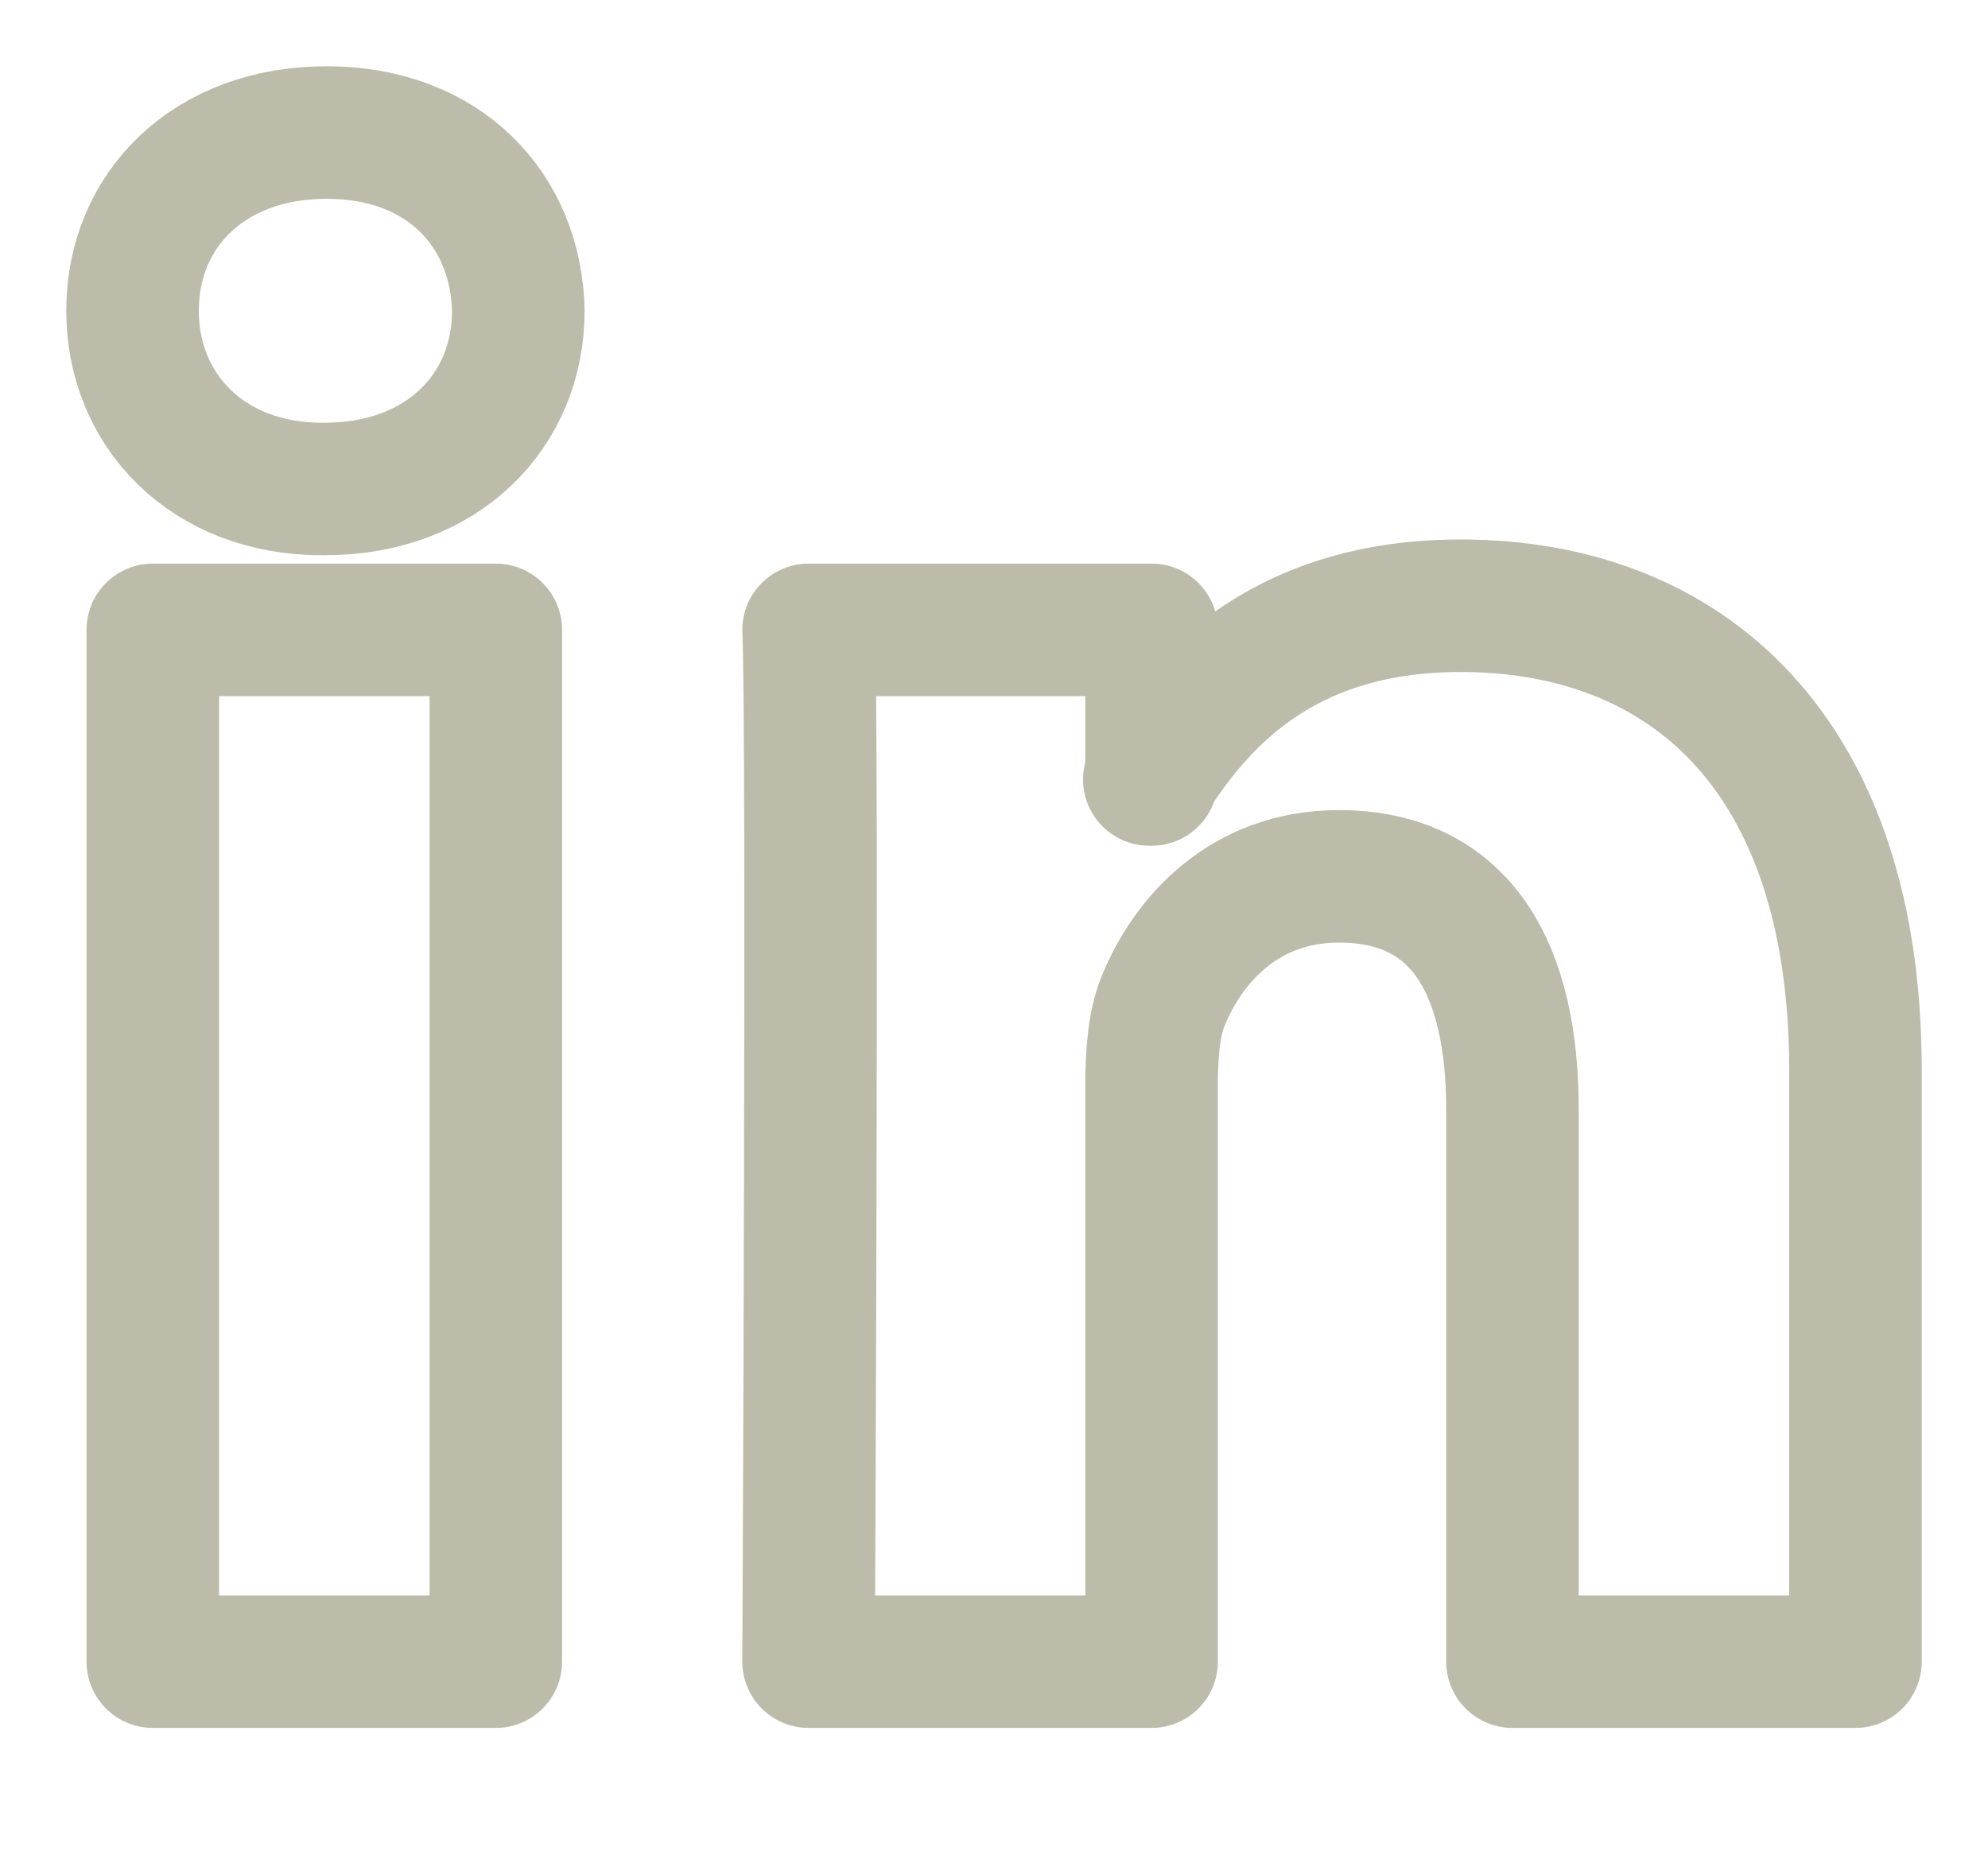
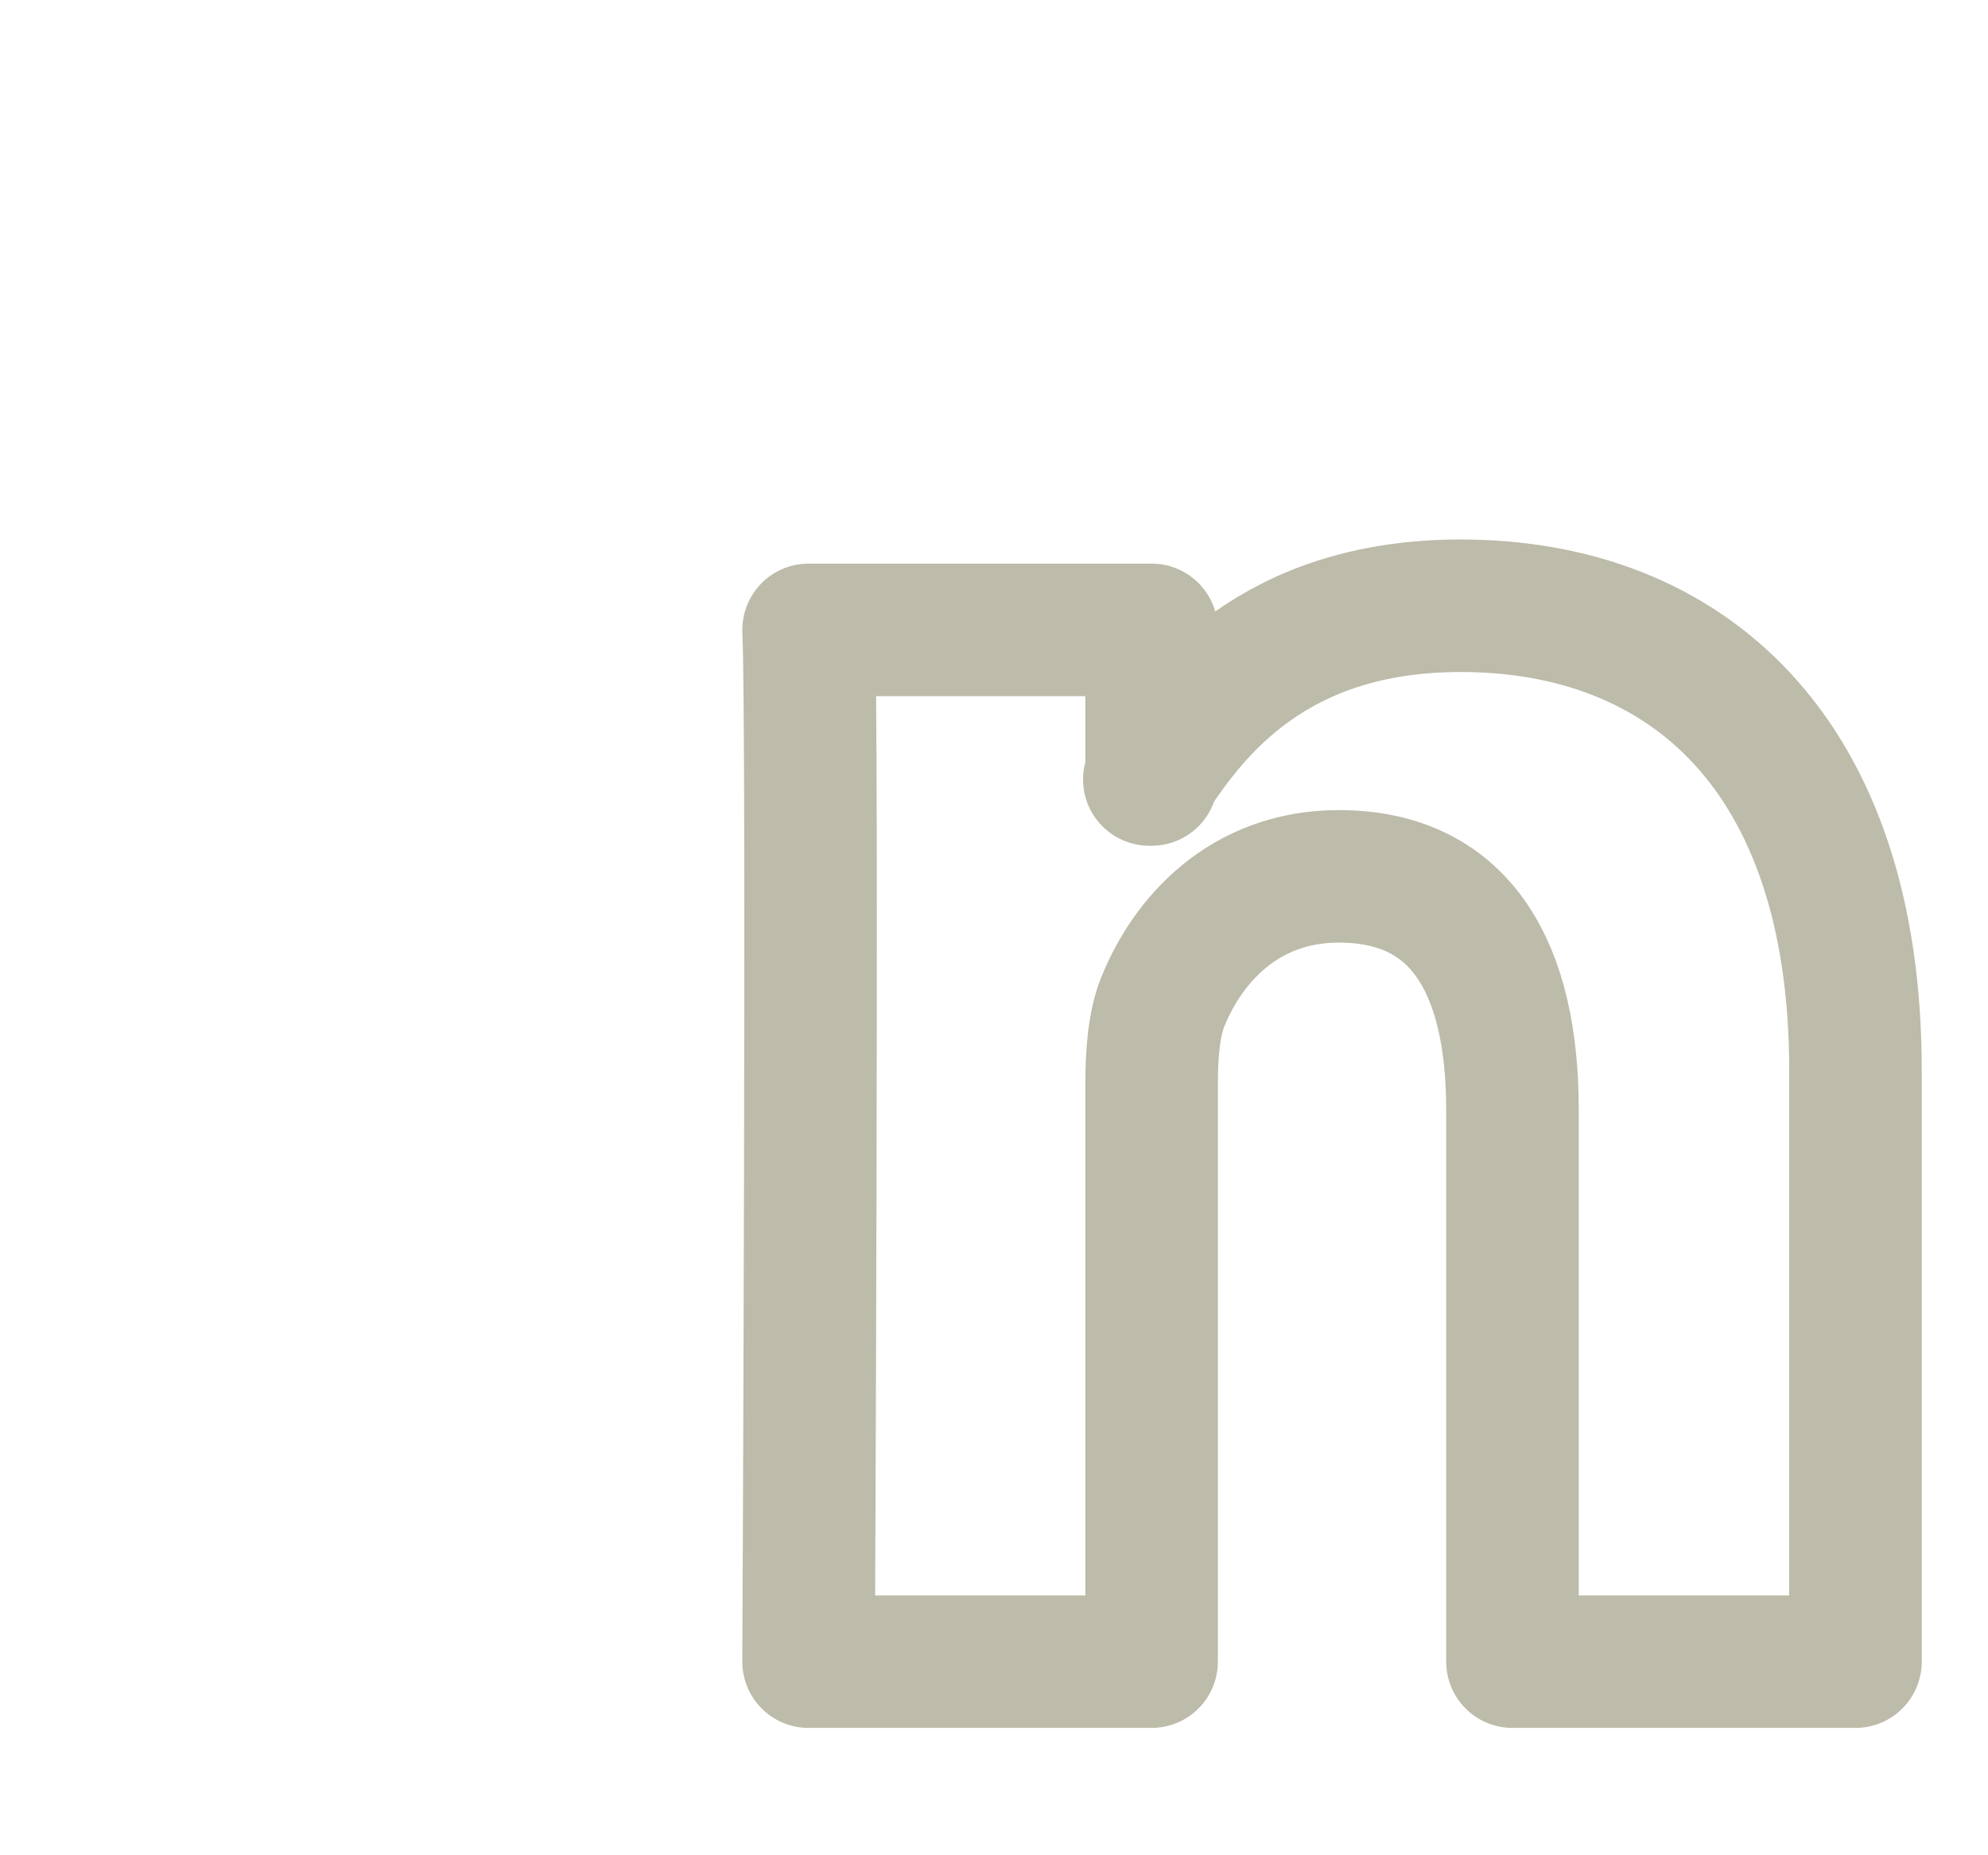
<svg xmlns="http://www.w3.org/2000/svg" width="15" height="14" viewBox="0 0 15 14" fill="none">
-   <path fill-rule="evenodd" clip-rule="evenodd" d="M3.741 12.539V4.753H1.153V12.539H3.741ZM2.447 3.69C3.349 3.69 3.911 3.093 3.911 2.345C3.894 1.581 3.349 1 2.464 1C1.579 1 1 1.581 1 2.345C1 3.093 1.562 3.69 2.43 3.69H2.447Z" stroke="#BDBBA9" stroke-linejoin="round" />
  <path fill-rule="evenodd" clip-rule="evenodd" d="M6.101 12.539H8.689V8.191C8.689 7.958 8.706 7.726 8.774 7.559C8.961 7.095 9.387 6.613 10.102 6.613C11.038 6.613 11.412 7.327 11.412 8.374V12.539H14V8.075C14 5.683 12.723 4.571 11.021 4.571C9.625 4.571 9.012 5.351 8.672 5.882H8.689V4.753H6.101C6.135 5.484 6.101 12.539 6.101 12.539Z" stroke="#BDBBA9" stroke-linejoin="round" />
</svg>